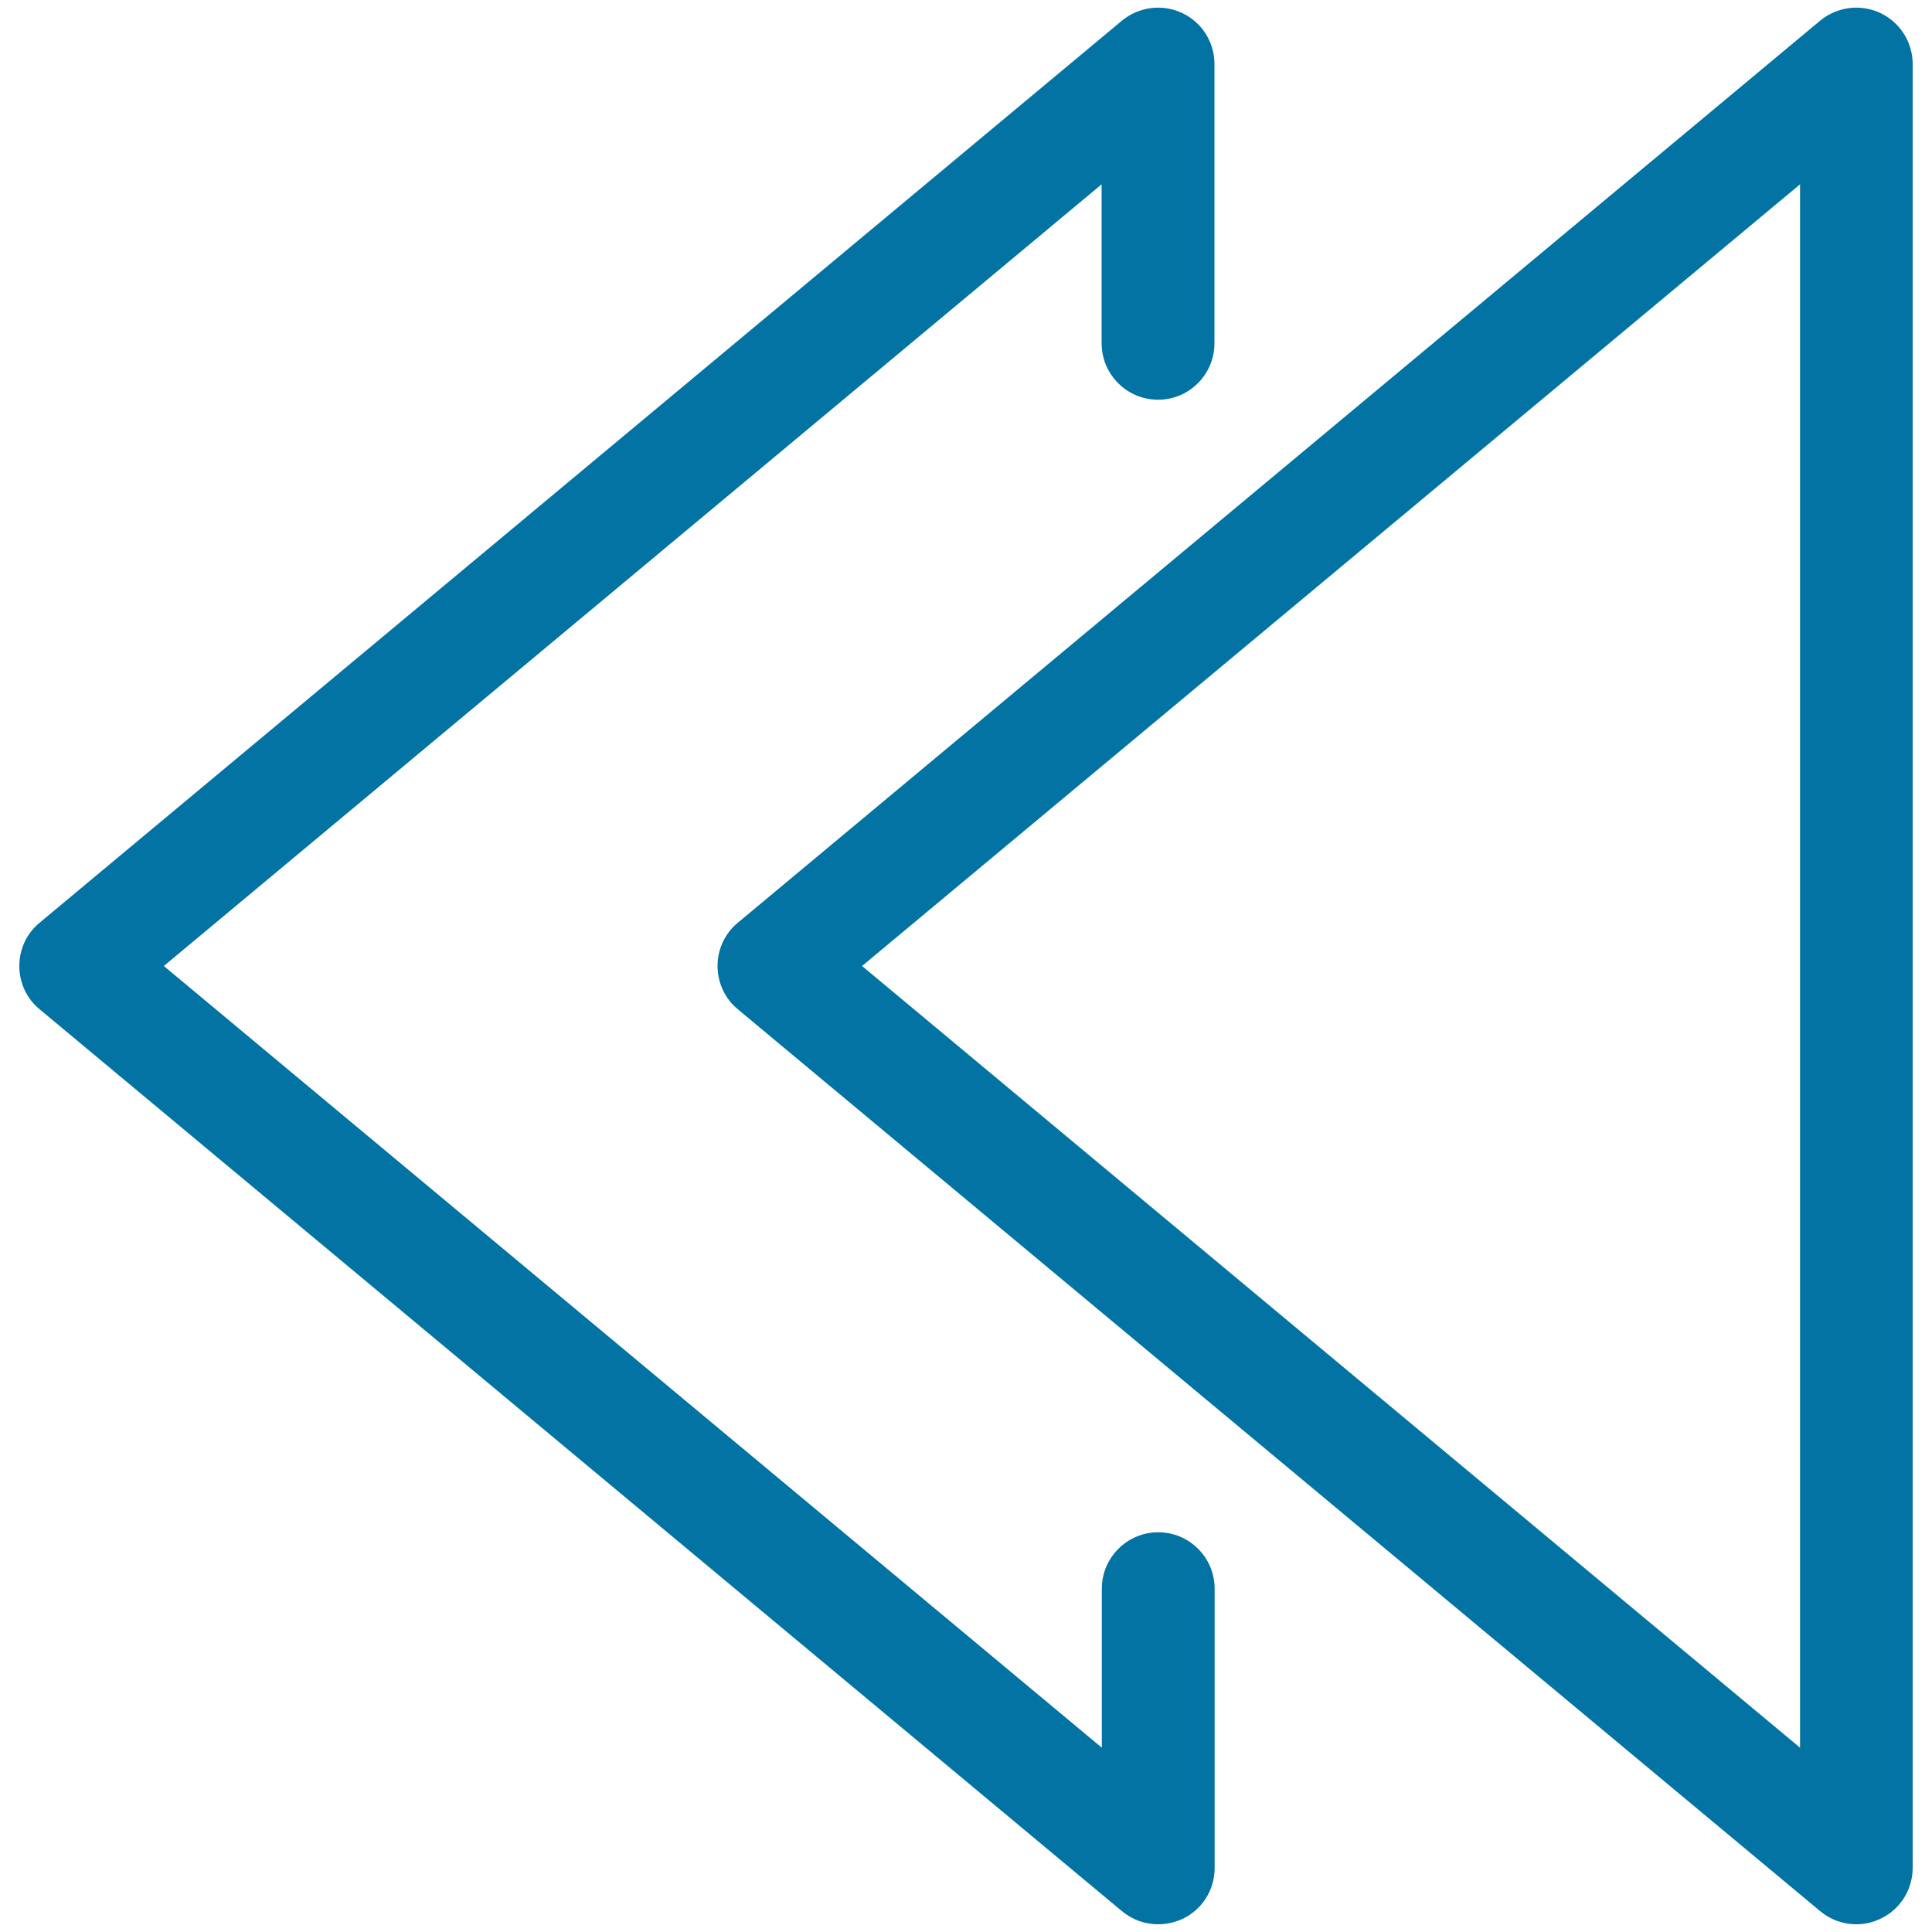
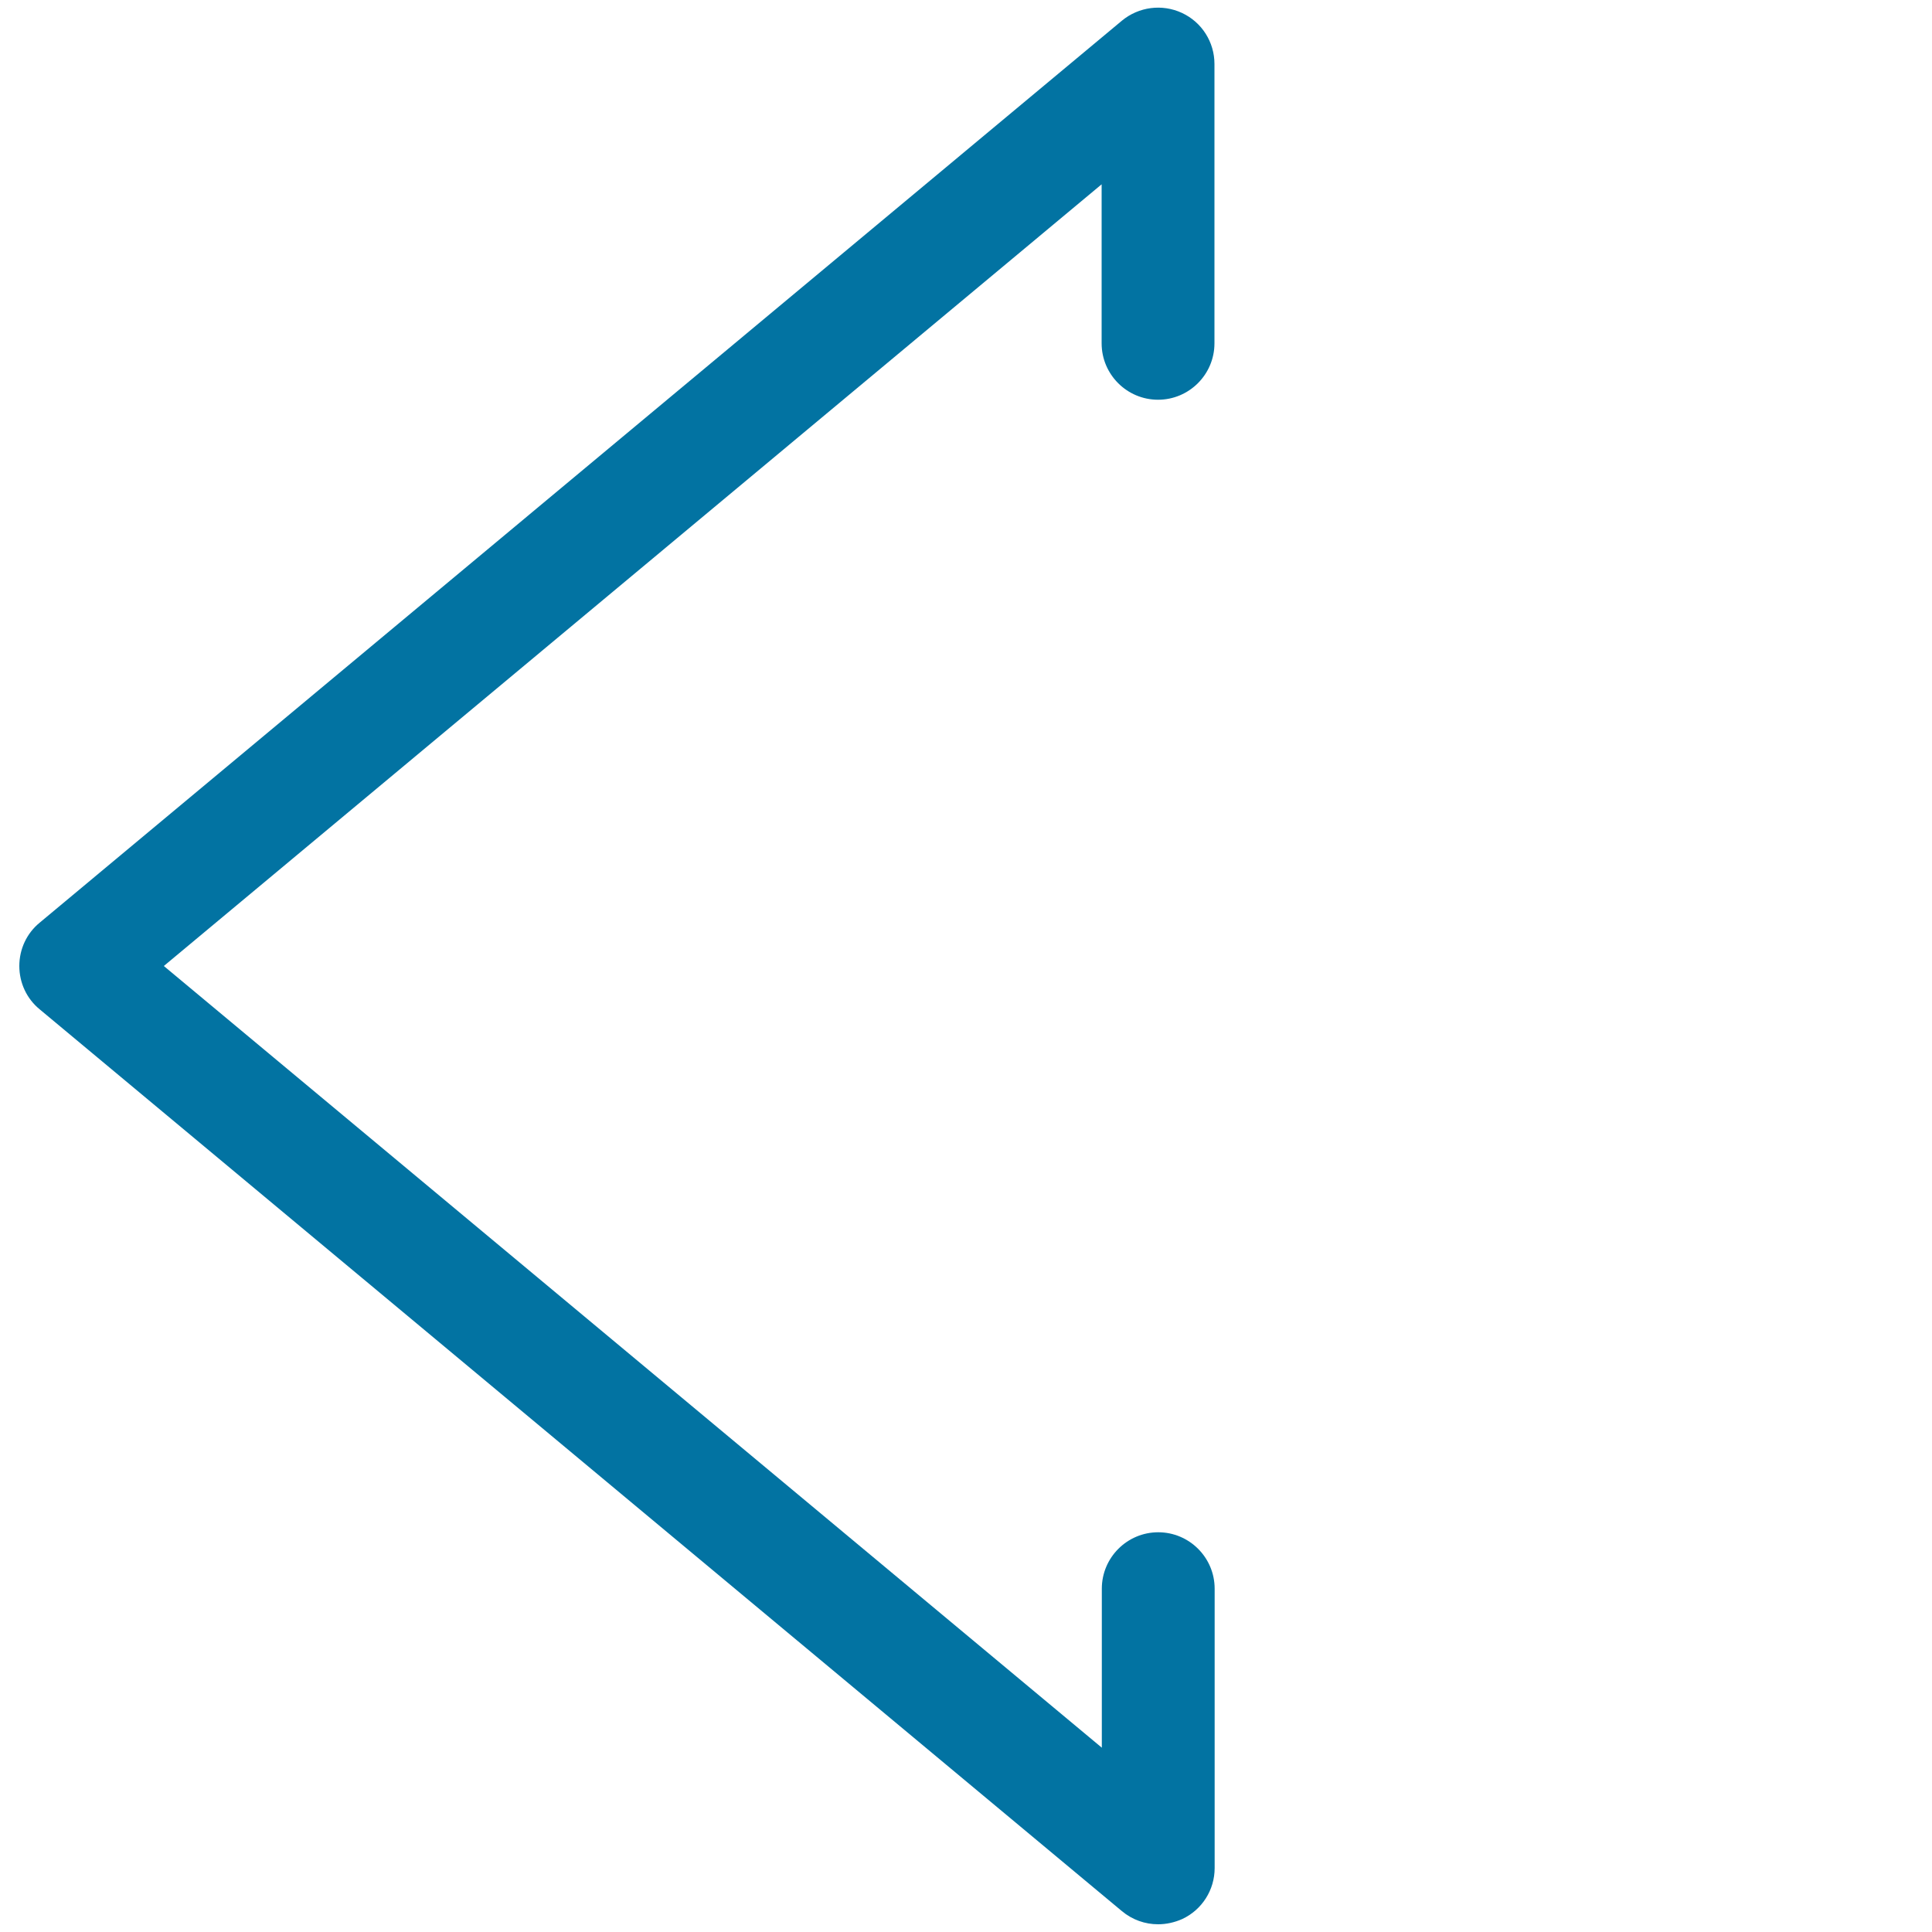
<svg xmlns="http://www.w3.org/2000/svg" viewBox="0 0 1000 1000" style="fill:#0273a2">
  <title>Rewind Option SVG icon</title>
  <g>
-     <path d="M960.8,996c-6.7,0-13.3-2.3-18.7-6.8L381.9,522.4c-6.7-5.5-10.5-13.8-10.5-22.4c0-8.7,3.8-16.9,10.5-22.4L942.1,10.7c8.7-7.2,20.8-8.8,31.1-4c10.2,4.8,16.8,15.1,16.8,26.4v933.7c0,11.3-6.5,21.6-16.8,26.4C969.2,995.1,965,996,960.8,996z M446.2,500l485.5,404.6V95.4L446.2,500z" />
    <path d="M599.4,996c-6.7,0-13.3-2.3-18.7-6.8L20.5,522.4C13.8,516.9,10,508.7,10,500c0-8.7,3.8-16.9,10.5-22.4L580.7,10.7c8.7-7.2,20.8-8.8,31.1-4c10.3,4.8,16.8,15.1,16.8,26.4v144.6c0,16.1-13.1,29.2-29.2,29.2s-29.2-13.1-29.2-29.2V95.4L84.8,500l485.5,404.6v-82.3c0-16.1,13.1-29.2,29.2-29.2s29.2,13.1,29.2,29.2v144.6c0,11.3-6.5,21.6-16.8,26.4C607.8,995.1,603.6,996,599.4,996z" />
  </g>
</svg>